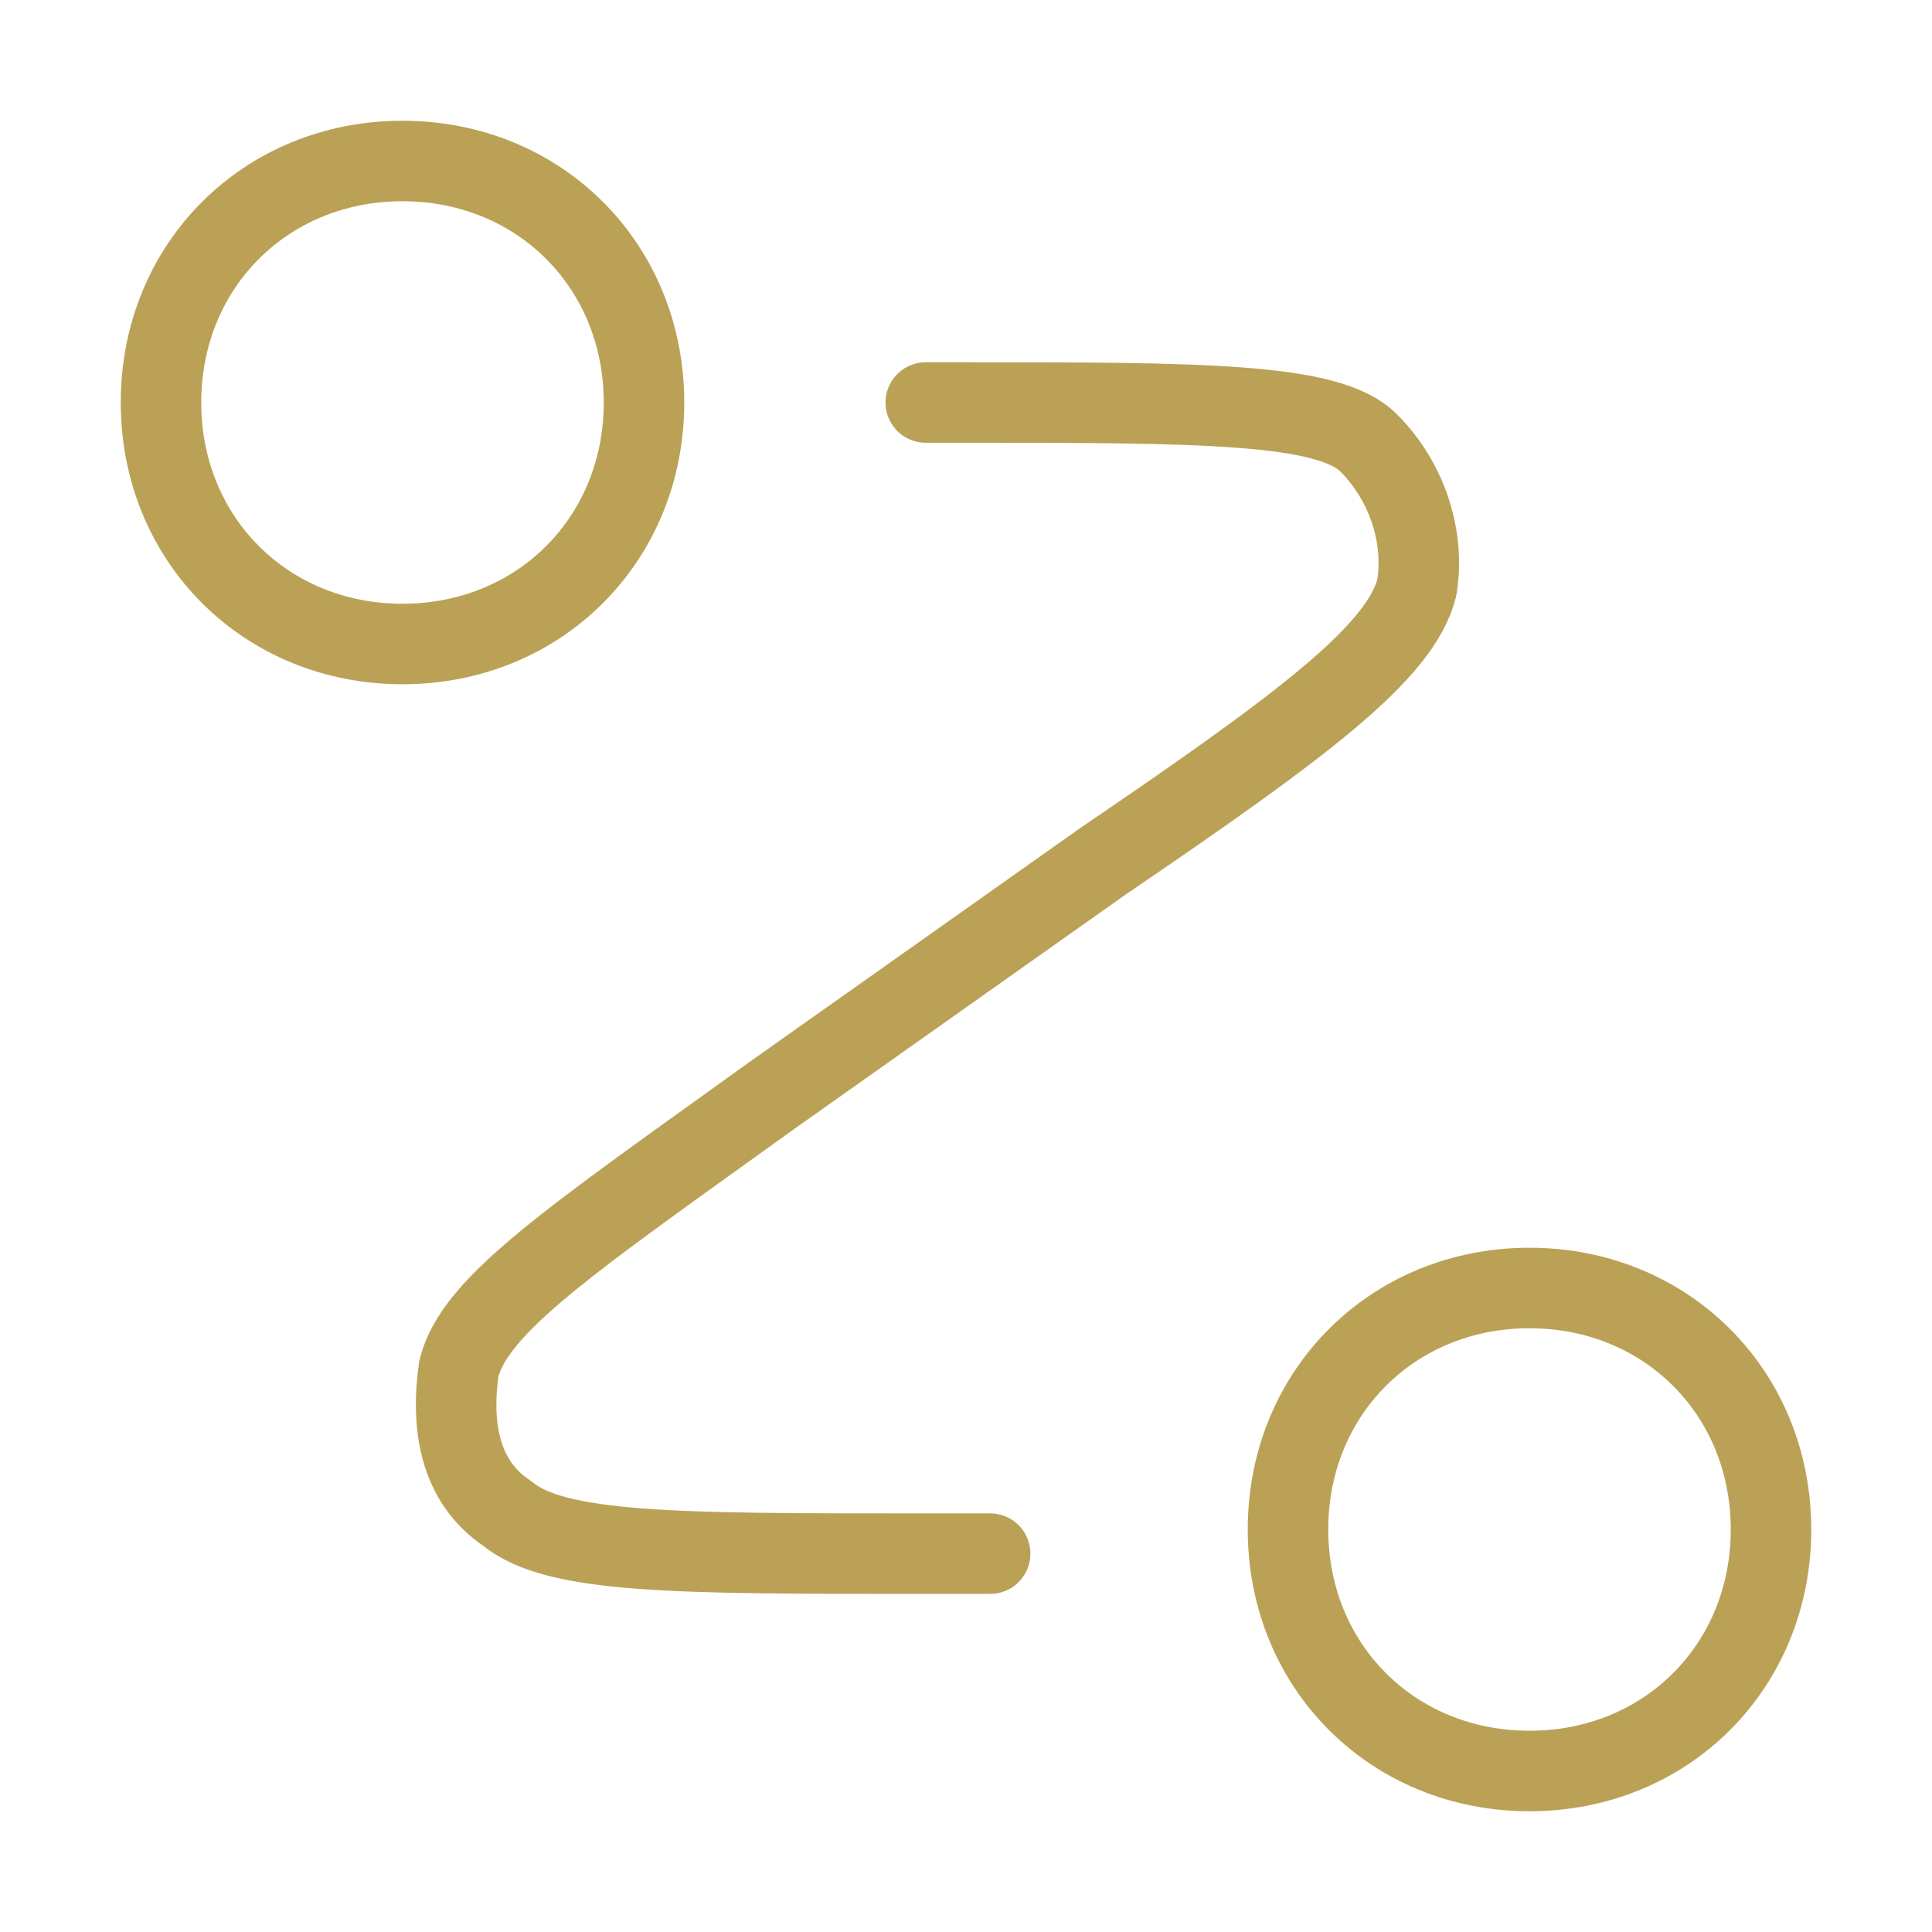
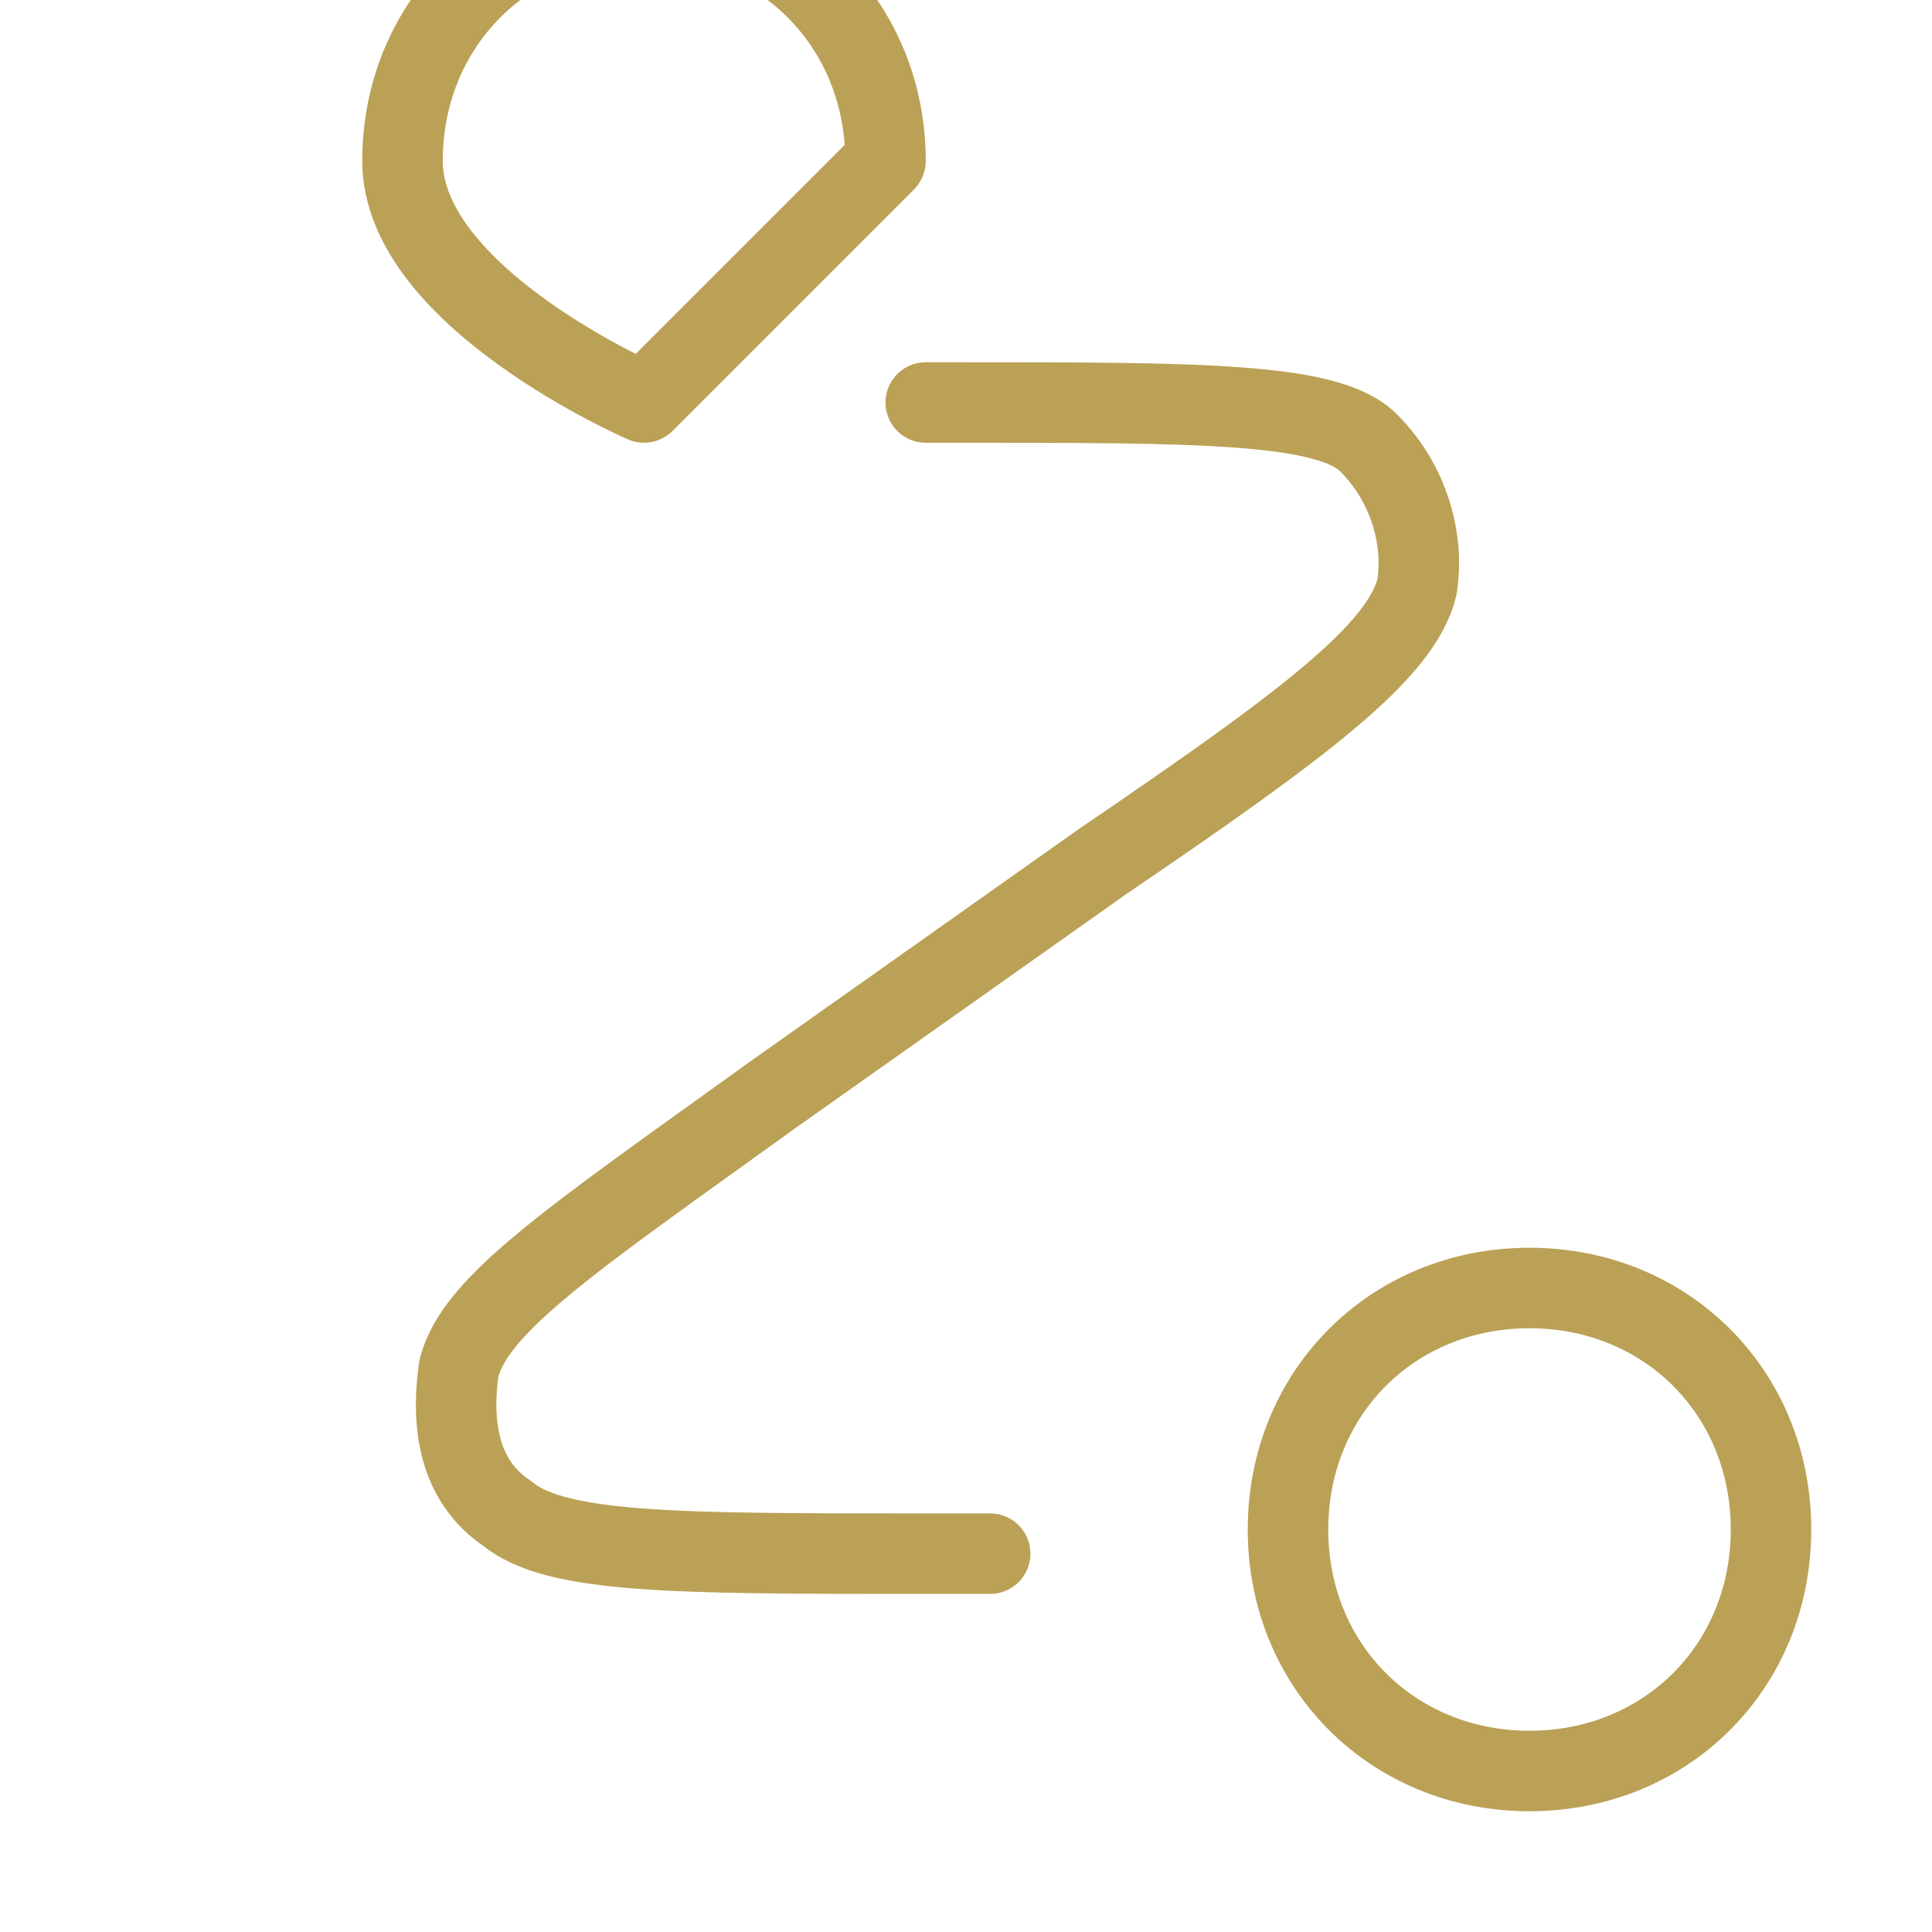
<svg xmlns="http://www.w3.org/2000/svg" version="1.1" viewBox="0 0 24 24">
  <defs>
    <style>
      .cls-1 {
        fill: none;
        stroke: #bba156;
        stroke-linecap: round;
        stroke-linejoin: round;
      }
    </style>
  </defs>
  <g>
    <g id="Capa_1">
-       <path class="cls-1" d="M11.5,5h.4c3,0,4.6,0,5.1.5.5.5.7,1.2.6,1.8-.2.8-1.4,1.7-3.9,3.4l-4.1,2.9c-2.5,1.8-3.7,2.6-3.9,3.4-.1.7,0,1.4.6,1.8.6.5,2.1.5,5.1.5h.9M8,5c0,1.7-1.3,3-3,3s-3-1.3-3-3,1.3-3,3-3,3,1.3,3,3ZM22,19c0,1.7-1.3,3-3,3s-3-1.3-3-3,1.3-3,3-3,3,1.3,3,3Z" />
+       <path class="cls-1" d="M11.5,5h.4c3,0,4.6,0,5.1.5.5.5.7,1.2.6,1.8-.2.8-1.4,1.7-3.9,3.4l-4.1,2.9c-2.5,1.8-3.7,2.6-3.9,3.4-.1.7,0,1.4.6,1.8.6.5,2.1.5,5.1.5h.9M8,5s-3-1.3-3-3,1.3-3,3-3,3,1.3,3,3ZM22,19c0,1.7-1.3,3-3,3s-3-1.3-3-3,1.3-3,3-3,3,1.3,3,3Z" />
    </g>
  </g>
</svg>